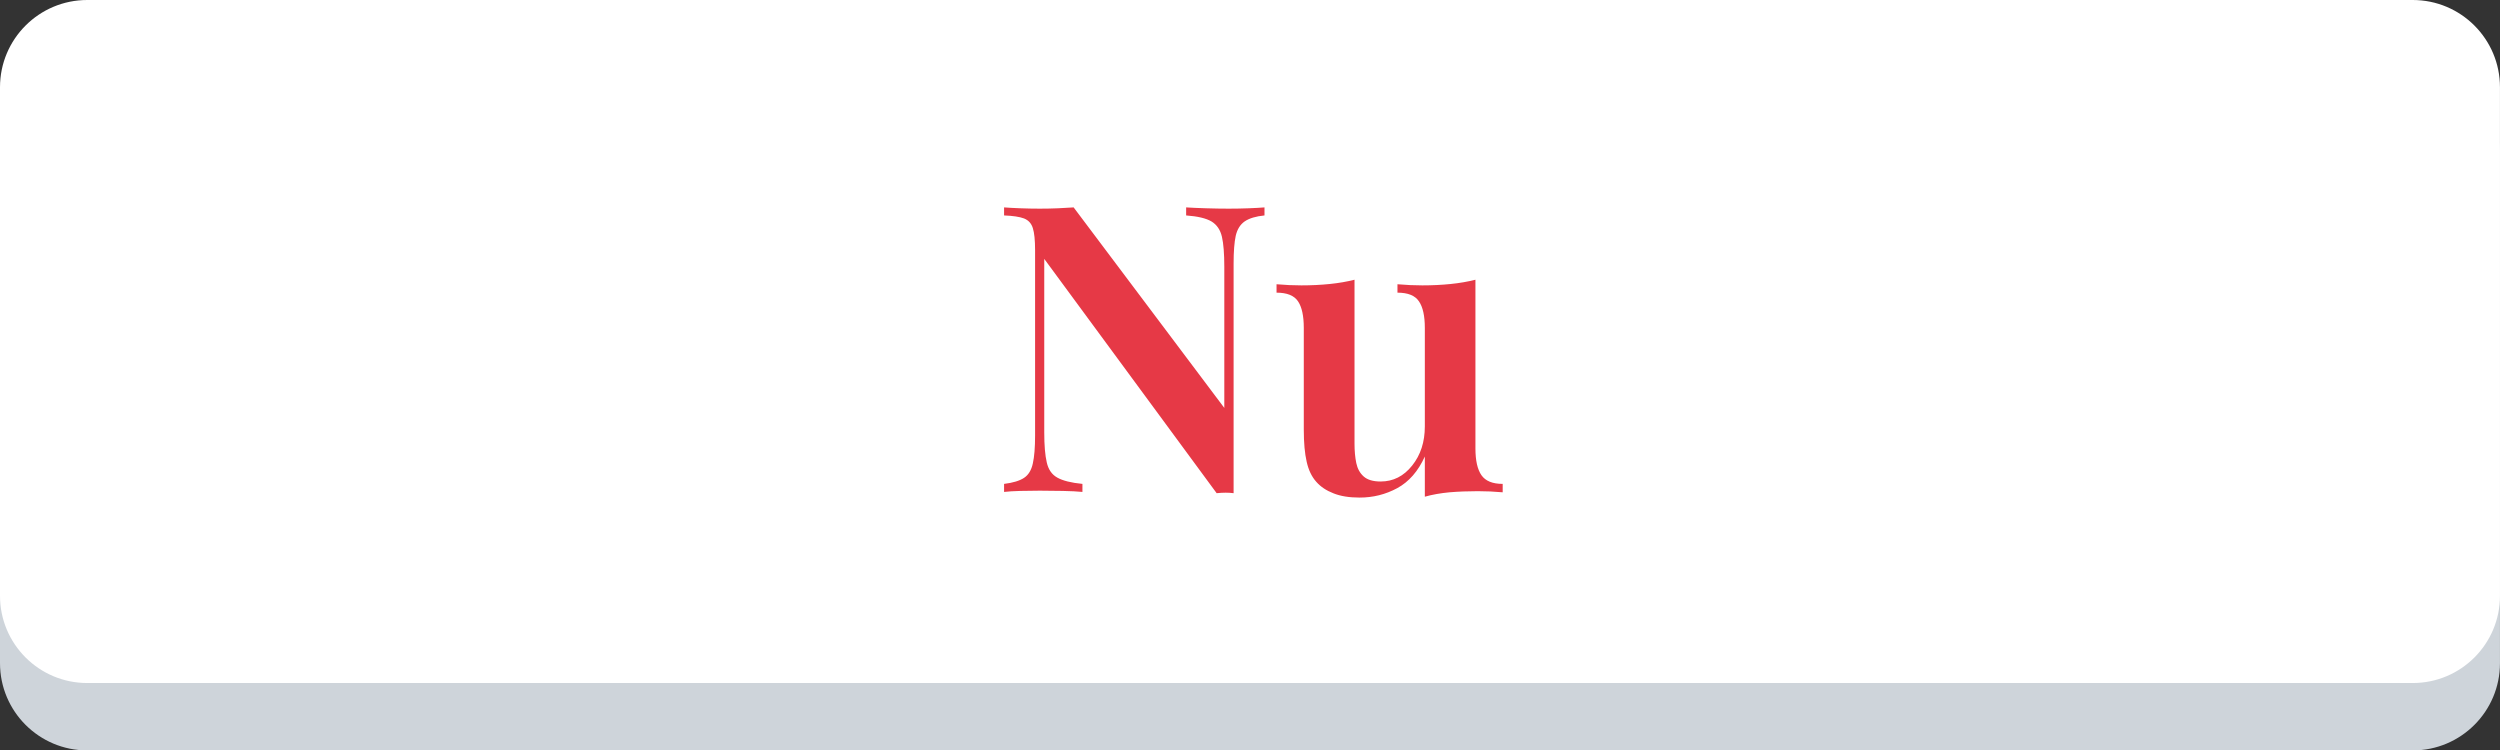
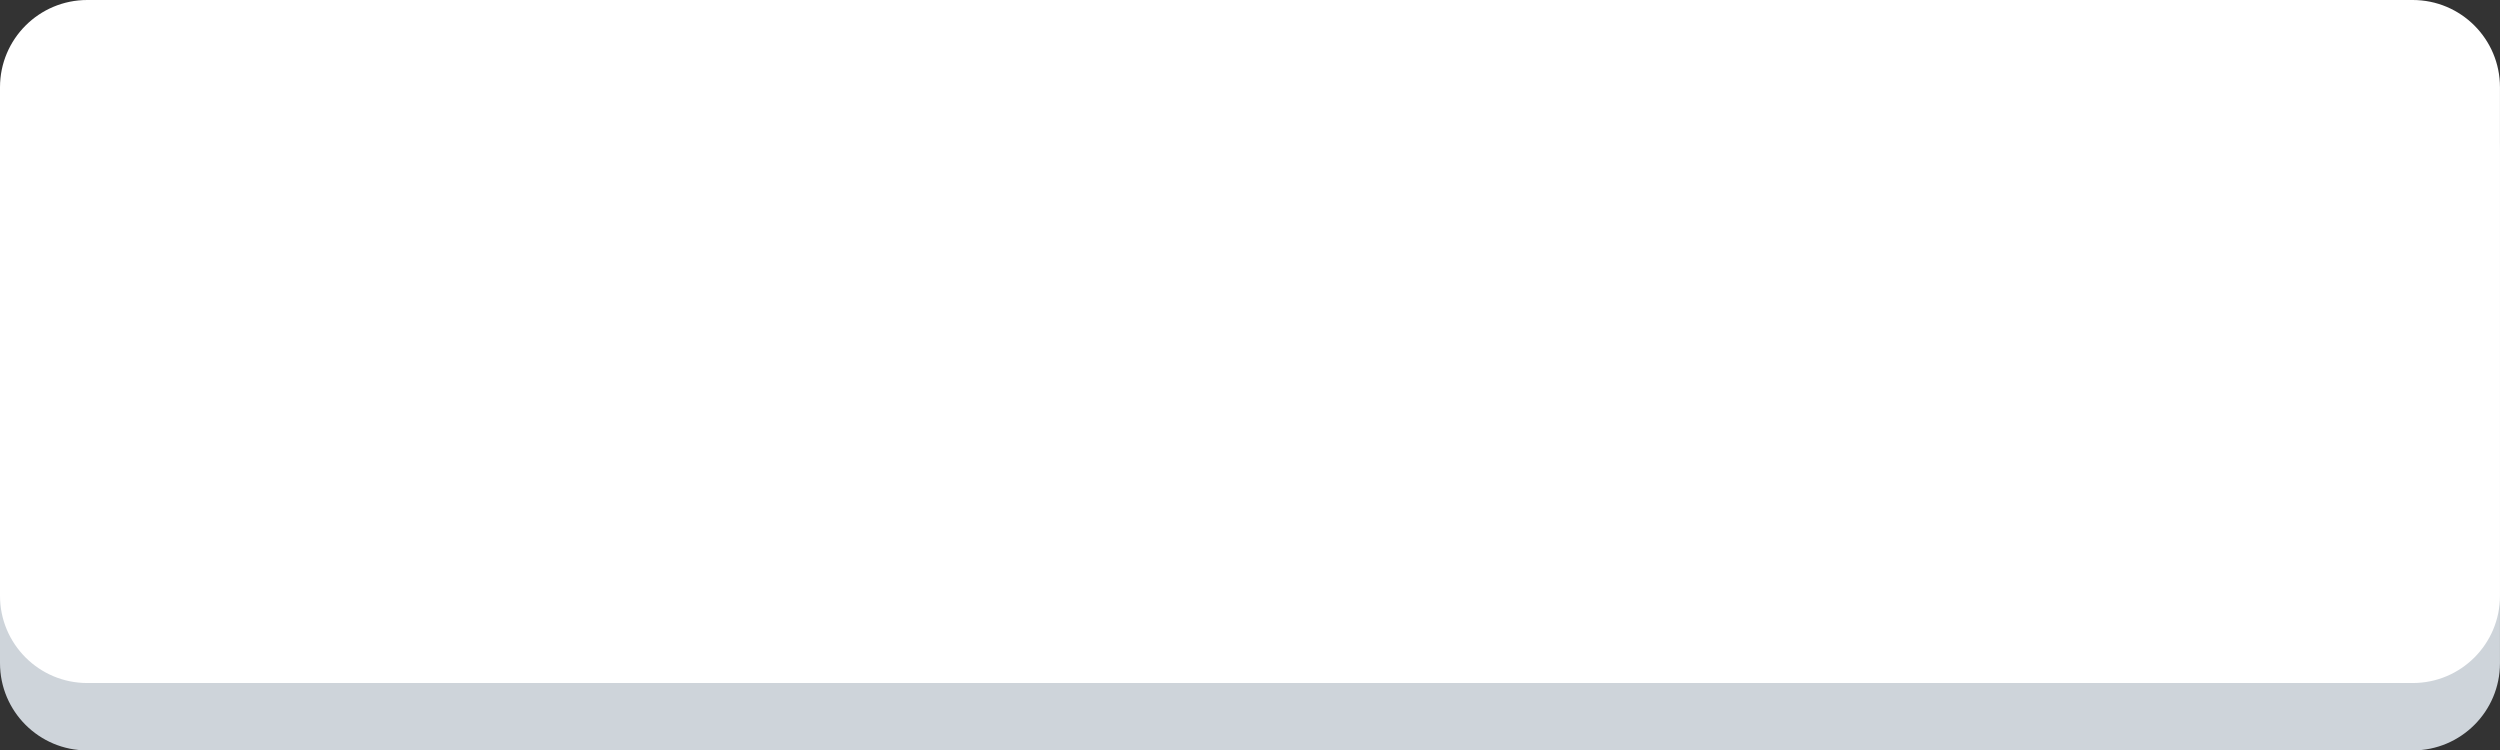
<svg xmlns="http://www.w3.org/2000/svg" viewBox="0 0 199.104 59.764">
  <rect x="0" y="0" width="199.104" height="59.764" fill="#333333" stroke="none" />
  <g>
    <g>
      <path d="M192.155,59.764H6.949C3.111,59.764,0,56.653,0,52.815v-40.5C0,8.477,3.11,5.367,6.949,5.367h185.204 c3.839,0,6.948,3.109,6.948,6.947v40.5C199.104,56.653,195.992,59.764,192.155,59.764z" style="fill: rgb(206, 212, 218);" />
      <path fill="#FFFFFF" d="M192.155,54.397H6.949C3.111,54.397,0,51.287,0,47.449v-40.5C0,3.111,3.111,0,6.949,0h185.204 c3.839,0,6.948,3.109,6.948,6.949v40.5C199.104,51.287,195.992,54.397,192.155,54.397z" />
    </g>
    <g />
  </g>
-   <path d="M 100.706 16.518 L 100.706 17.158 C 100.026 17.225 99.503 17.381 99.136 17.628 C 98.776 17.875 98.536 18.258 98.416 18.778 C 98.303 19.298 98.246 20.038 98.246 20.998 L 98.246 39.278 C 98.053 39.251 97.843 39.238 97.616 39.238 C 97.396 39.238 97.156 39.251 96.896 39.278 L 83.166 20.618 L 83.166 34.438 C 83.166 35.465 83.233 36.261 83.366 36.828 C 83.493 37.395 83.773 37.798 84.206 38.038 C 84.646 38.285 85.313 38.451 86.206 38.538 L 86.206 39.178 C 85.806 39.138 85.286 39.111 84.646 39.098 C 84.006 39.085 83.396 39.078 82.816 39.078 C 82.303 39.078 81.786 39.085 81.266 39.098 C 80.746 39.111 80.313 39.138 79.966 39.178 L 79.966 38.538 C 80.673 38.451 81.203 38.291 81.556 38.058 C 81.909 37.825 82.143 37.441 82.256 36.908 C 82.376 36.375 82.436 35.638 82.436 34.698 L 82.436 19.918 C 82.436 19.125 82.376 18.541 82.256 18.168 C 82.143 17.795 81.909 17.538 81.556 17.398 C 81.203 17.265 80.673 17.185 79.966 17.158 L 79.966 16.518 C 80.313 16.545 80.746 16.568 81.266 16.588 C 81.786 16.608 82.303 16.618 82.816 16.618 C 83.309 16.618 83.789 16.608 84.256 16.588 C 84.729 16.568 85.146 16.545 85.506 16.518 L 97.506 32.488 L 97.506 21.258 C 97.506 20.211 97.443 19.411 97.316 18.858 C 97.189 18.305 96.913 17.898 96.486 17.638 C 96.059 17.385 95.386 17.225 94.466 17.158 L 94.466 16.518 C 94.873 16.545 95.399 16.568 96.046 16.588 C 96.699 16.608 97.303 16.618 97.856 16.618 C 98.389 16.618 98.919 16.608 99.446 16.588 C 99.966 16.568 100.386 16.545 100.706 16.518 ZM 117.506 22.278 L 117.506 35.718 C 117.506 36.678 117.666 37.388 117.986 37.848 C 118.306 38.308 118.87 38.538 119.676 38.538 L 119.676 39.208 C 119.016 39.148 118.356 39.118 117.696 39.118 C 116.91 39.118 116.156 39.148 115.436 39.208 C 114.723 39.275 114.07 39.391 113.476 39.558 L 113.476 36.358 C 112.943 37.531 112.21 38.371 111.276 38.878 C 110.35 39.378 109.353 39.628 108.286 39.628 C 107.453 39.628 106.756 39.515 106.196 39.288 C 105.63 39.068 105.176 38.765 104.836 38.378 C 104.47 37.971 104.213 37.438 104.066 36.778 C 103.913 36.118 103.836 35.265 103.836 34.218 L 103.836 26.118 C 103.836 25.158 103.683 24.451 103.376 23.998 C 103.07 23.538 102.5 23.308 101.666 23.308 L 101.666 22.638 C 102.346 22.698 103.006 22.728 103.646 22.728 C 104.44 22.728 105.193 22.691 105.906 22.618 C 106.62 22.545 107.276 22.431 107.876 22.278 L 107.876 35.338 C 107.876 35.911 107.923 36.425 108.016 36.878 C 108.11 37.325 108.306 37.681 108.606 37.948 C 108.906 38.215 109.356 38.348 109.956 38.348 C 110.956 38.348 111.793 37.925 112.466 37.078 C 113.14 36.238 113.476 35.198 113.476 33.958 L 113.476 26.118 C 113.476 25.158 113.32 24.451 113.006 23.998 C 112.7 23.538 112.13 23.308 111.296 23.308 L 111.296 22.638 C 111.976 22.698 112.636 22.728 113.276 22.728 C 114.07 22.728 114.823 22.691 115.536 22.618 C 116.25 22.545 116.906 22.431 117.506 22.278 Z" transform="matrix(1, 0, 0, 1, 0, 0)" style="fill: rgb(230, 57, 70); white-space: pre;" />
</svg>